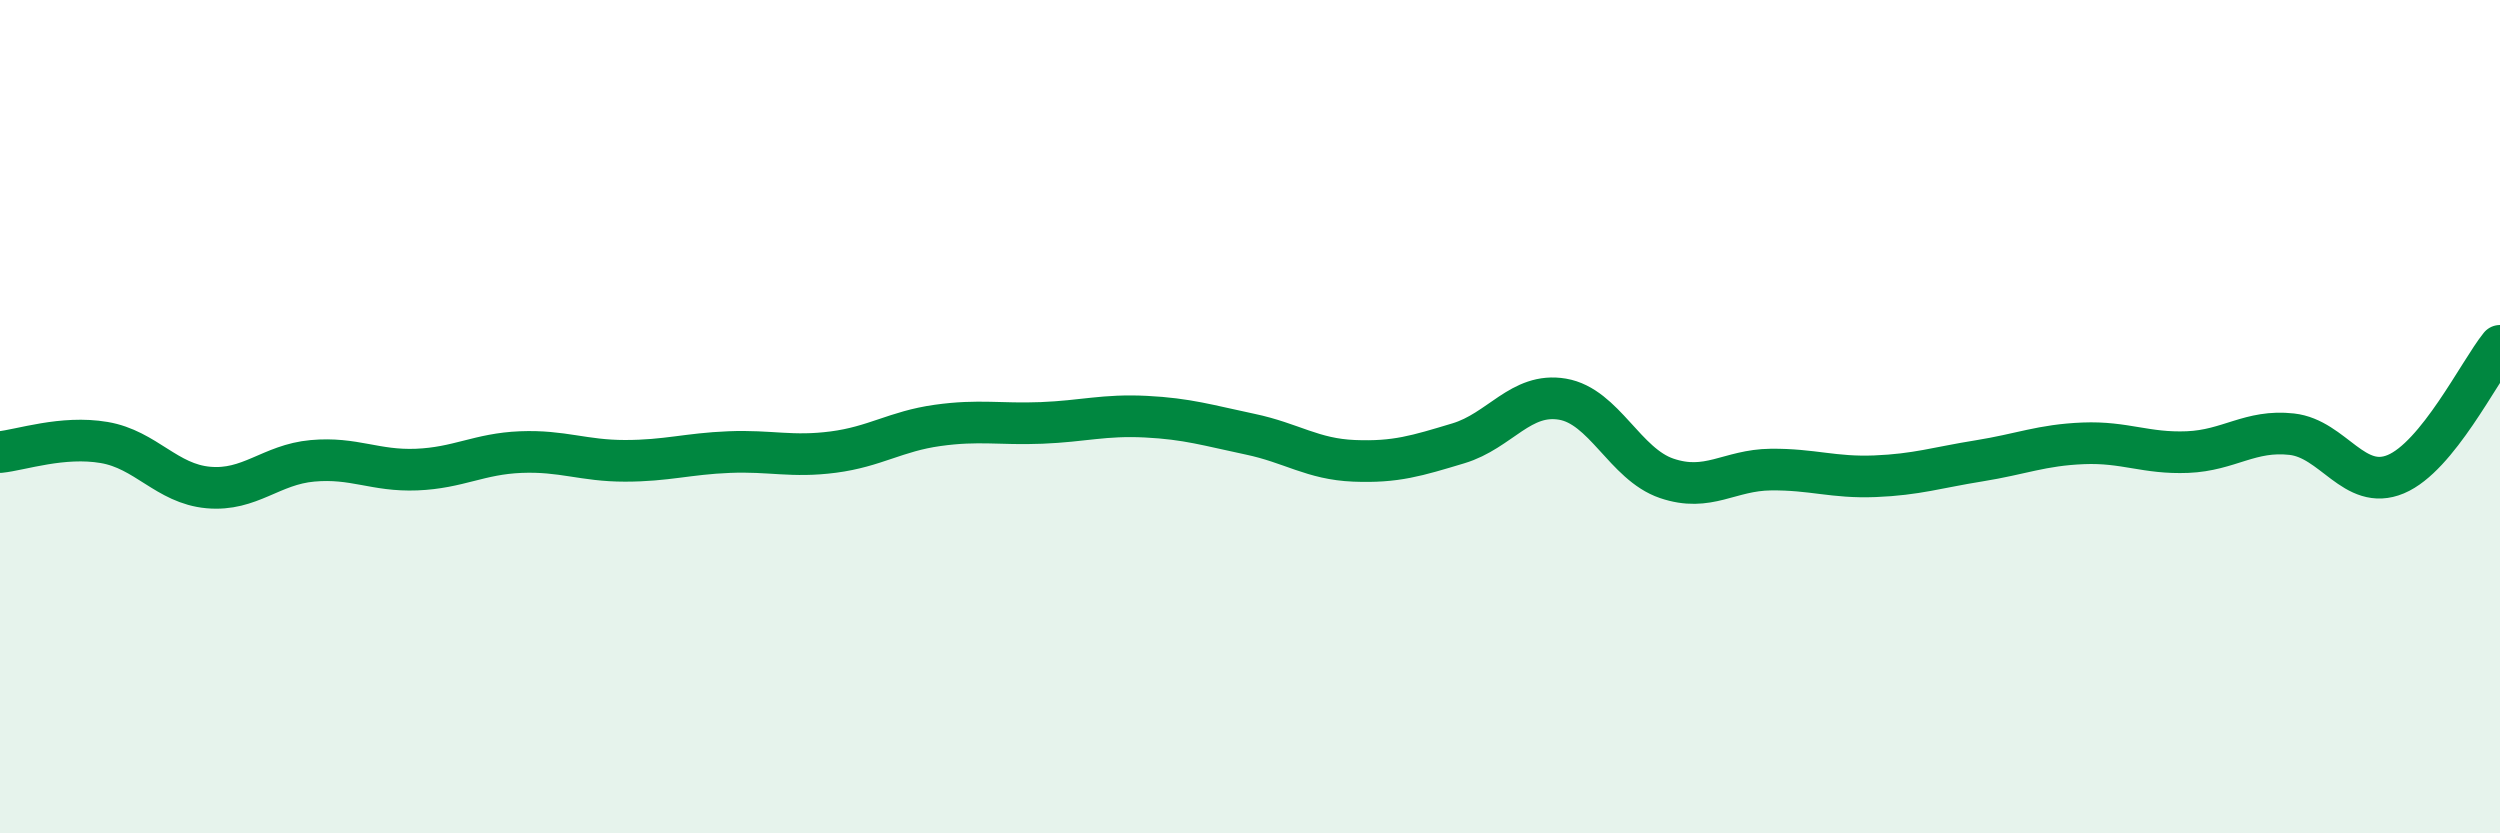
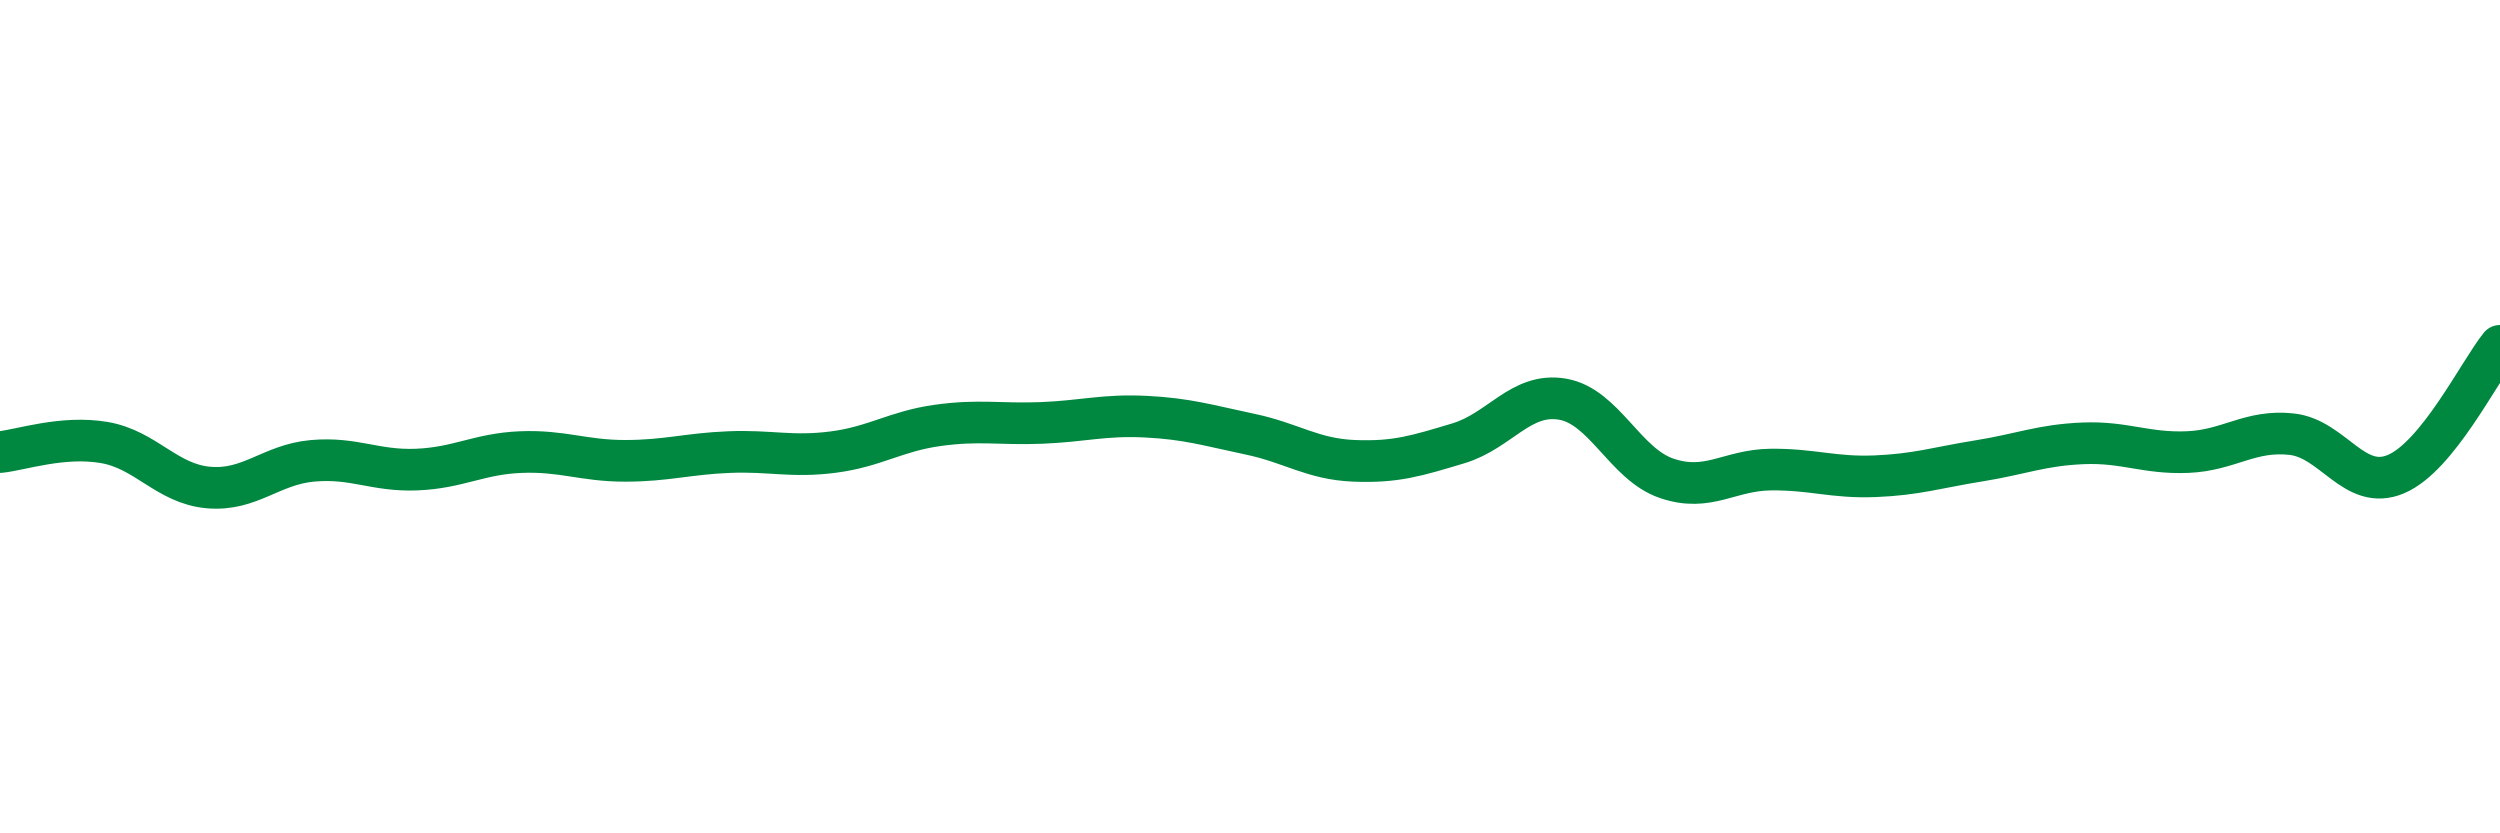
<svg xmlns="http://www.w3.org/2000/svg" width="60" height="20" viewBox="0 0 60 20">
-   <path d="M 0,10.85 C 0.5,10.8 1.5,10.45 2.5,10.62 C 3.5,10.79 4,11.61 5,11.7 C 6,11.79 6.5,11.15 7.5,11.06 C 8.5,10.97 9,11.31 10,11.27 C 11,11.23 11.5,10.89 12.5,10.85 C 13.5,10.81 14,11.06 15,11.06 C 16,11.06 16.5,10.89 17.5,10.85 C 18.5,10.81 19,10.98 20,10.85 C 21,10.72 21.5,10.35 22.5,10.21 C 23.5,10.07 24,10.19 25,10.15 C 26,10.11 26.5,9.95 27.5,10 C 28.5,10.05 29,10.21 30,10.42 C 31,10.63 31.5,11.02 32.5,11.06 C 33.5,11.1 34,10.94 35,10.64 C 36,10.34 36.5,9.41 37.5,9.58 C 38.5,9.75 39,11.14 40,11.48 C 41,11.82 41.5,11.28 42.5,11.27 C 43.5,11.26 44,11.47 45,11.43 C 46,11.39 46.5,11.22 47.5,11.06 C 48.5,10.9 49,10.68 50,10.64 C 51,10.6 51.5,10.89 52.5,10.85 C 53.5,10.81 54,10.31 55,10.42 C 56,10.53 56.5,11.8 57.5,11.38 C 58.5,10.96 59.5,8.92 60,8.3L60 20L0 20Z" fill="#008740" opacity="0.1" stroke-linecap="round" stroke-linejoin="round" />
  <path d="M 0,10.85 C 0.5,10.8 1.5,10.45 2.5,10.62 C 3.5,10.79 4,11.61 5,11.7 C 6,11.79 6.5,11.15 7.5,11.06 C 8.5,10.97 9,11.31 10,11.27 C 11,11.23 11.5,10.89 12.5,10.85 C 13.5,10.81 14,11.06 15,11.06 C 16,11.06 16.5,10.89 17.5,10.85 C 18.5,10.81 19,10.98 20,10.85 C 21,10.72 21.5,10.35 22.5,10.21 C 23.5,10.07 24,10.19 25,10.15 C 26,10.11 26.5,9.95 27.5,10 C 28.5,10.05 29,10.21 30,10.42 C 31,10.63 31.5,11.02 32.5,11.06 C 33.5,11.1 34,10.94 35,10.64 C 36,10.34 36.5,9.41 37.5,9.58 C 38.5,9.75 39,11.14 40,11.48 C 41,11.82 41.5,11.28 42.5,11.27 C 43.5,11.26 44,11.47 45,11.43 C 46,11.39 46.5,11.22 47.5,11.06 C 48.5,10.9 49,10.68 50,10.64 C 51,10.6 51.5,10.89 52.5,10.85 C 53.5,10.81 54,10.31 55,10.42 C 56,10.53 56.5,11.8 57.5,11.38 C 58.5,10.96 59.5,8.92 60,8.3" stroke="#008740" stroke-width="1" fill="none" stroke-linecap="round" stroke-linejoin="round" />
</svg>